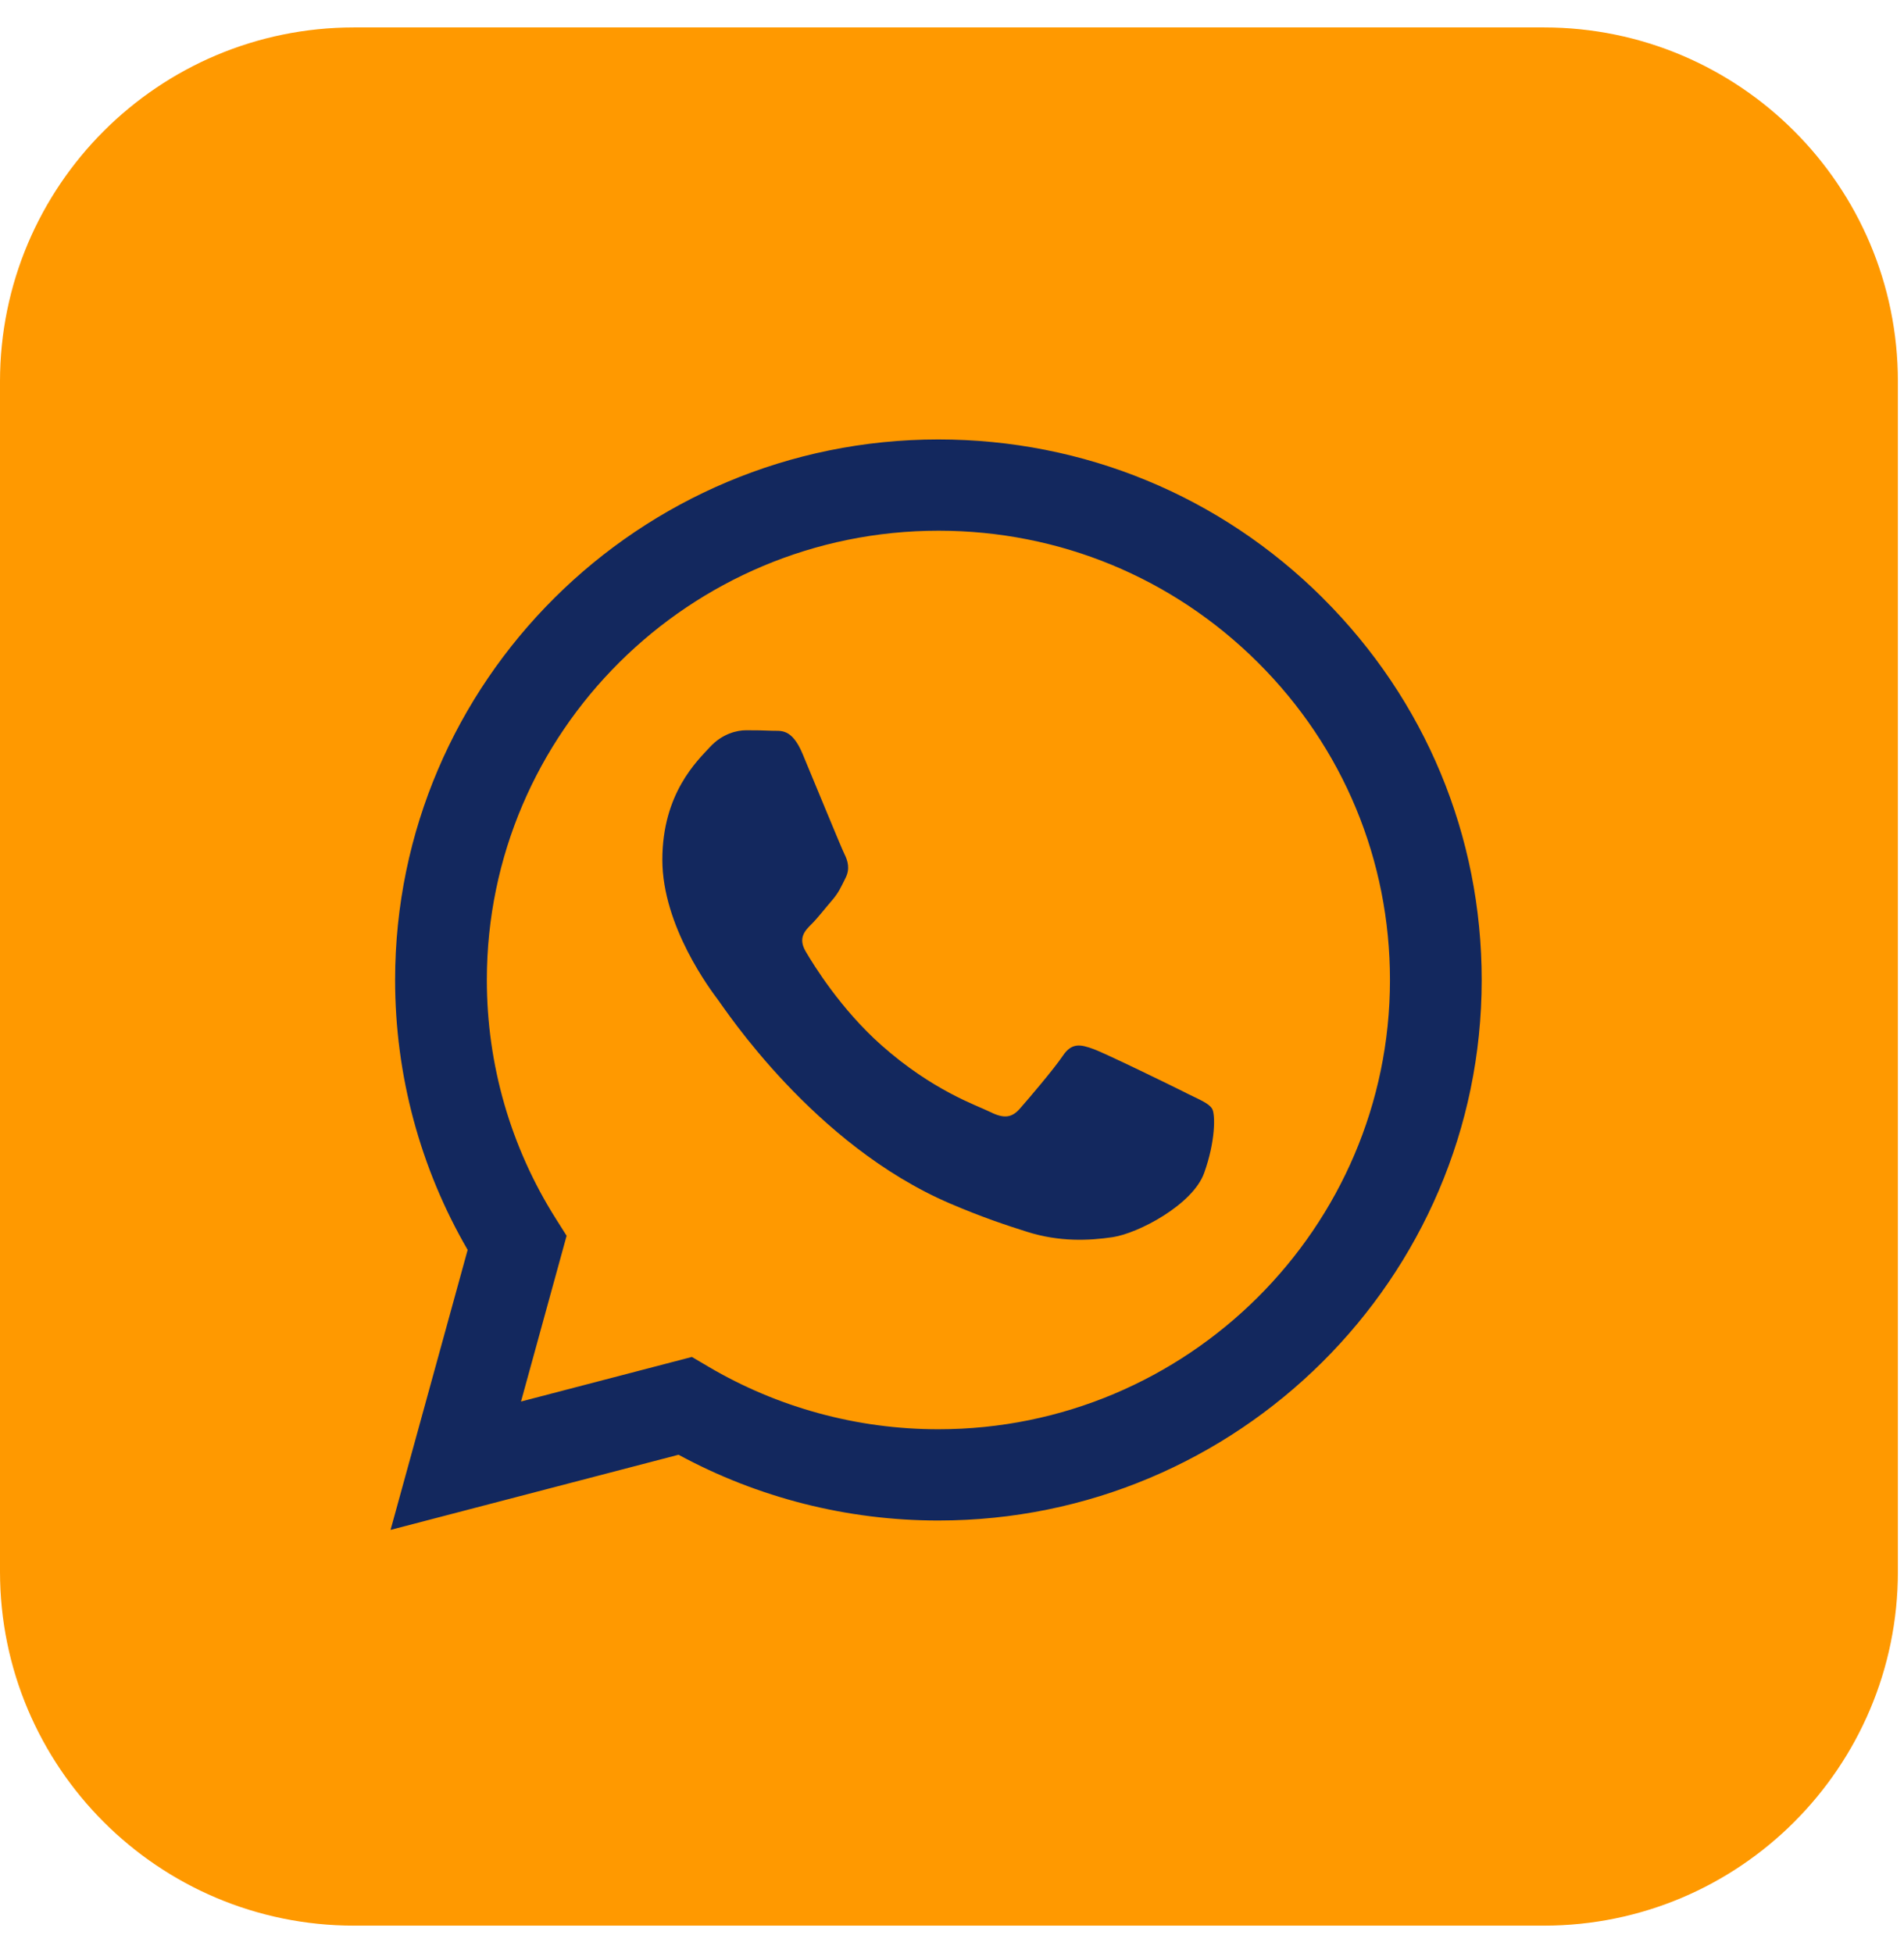
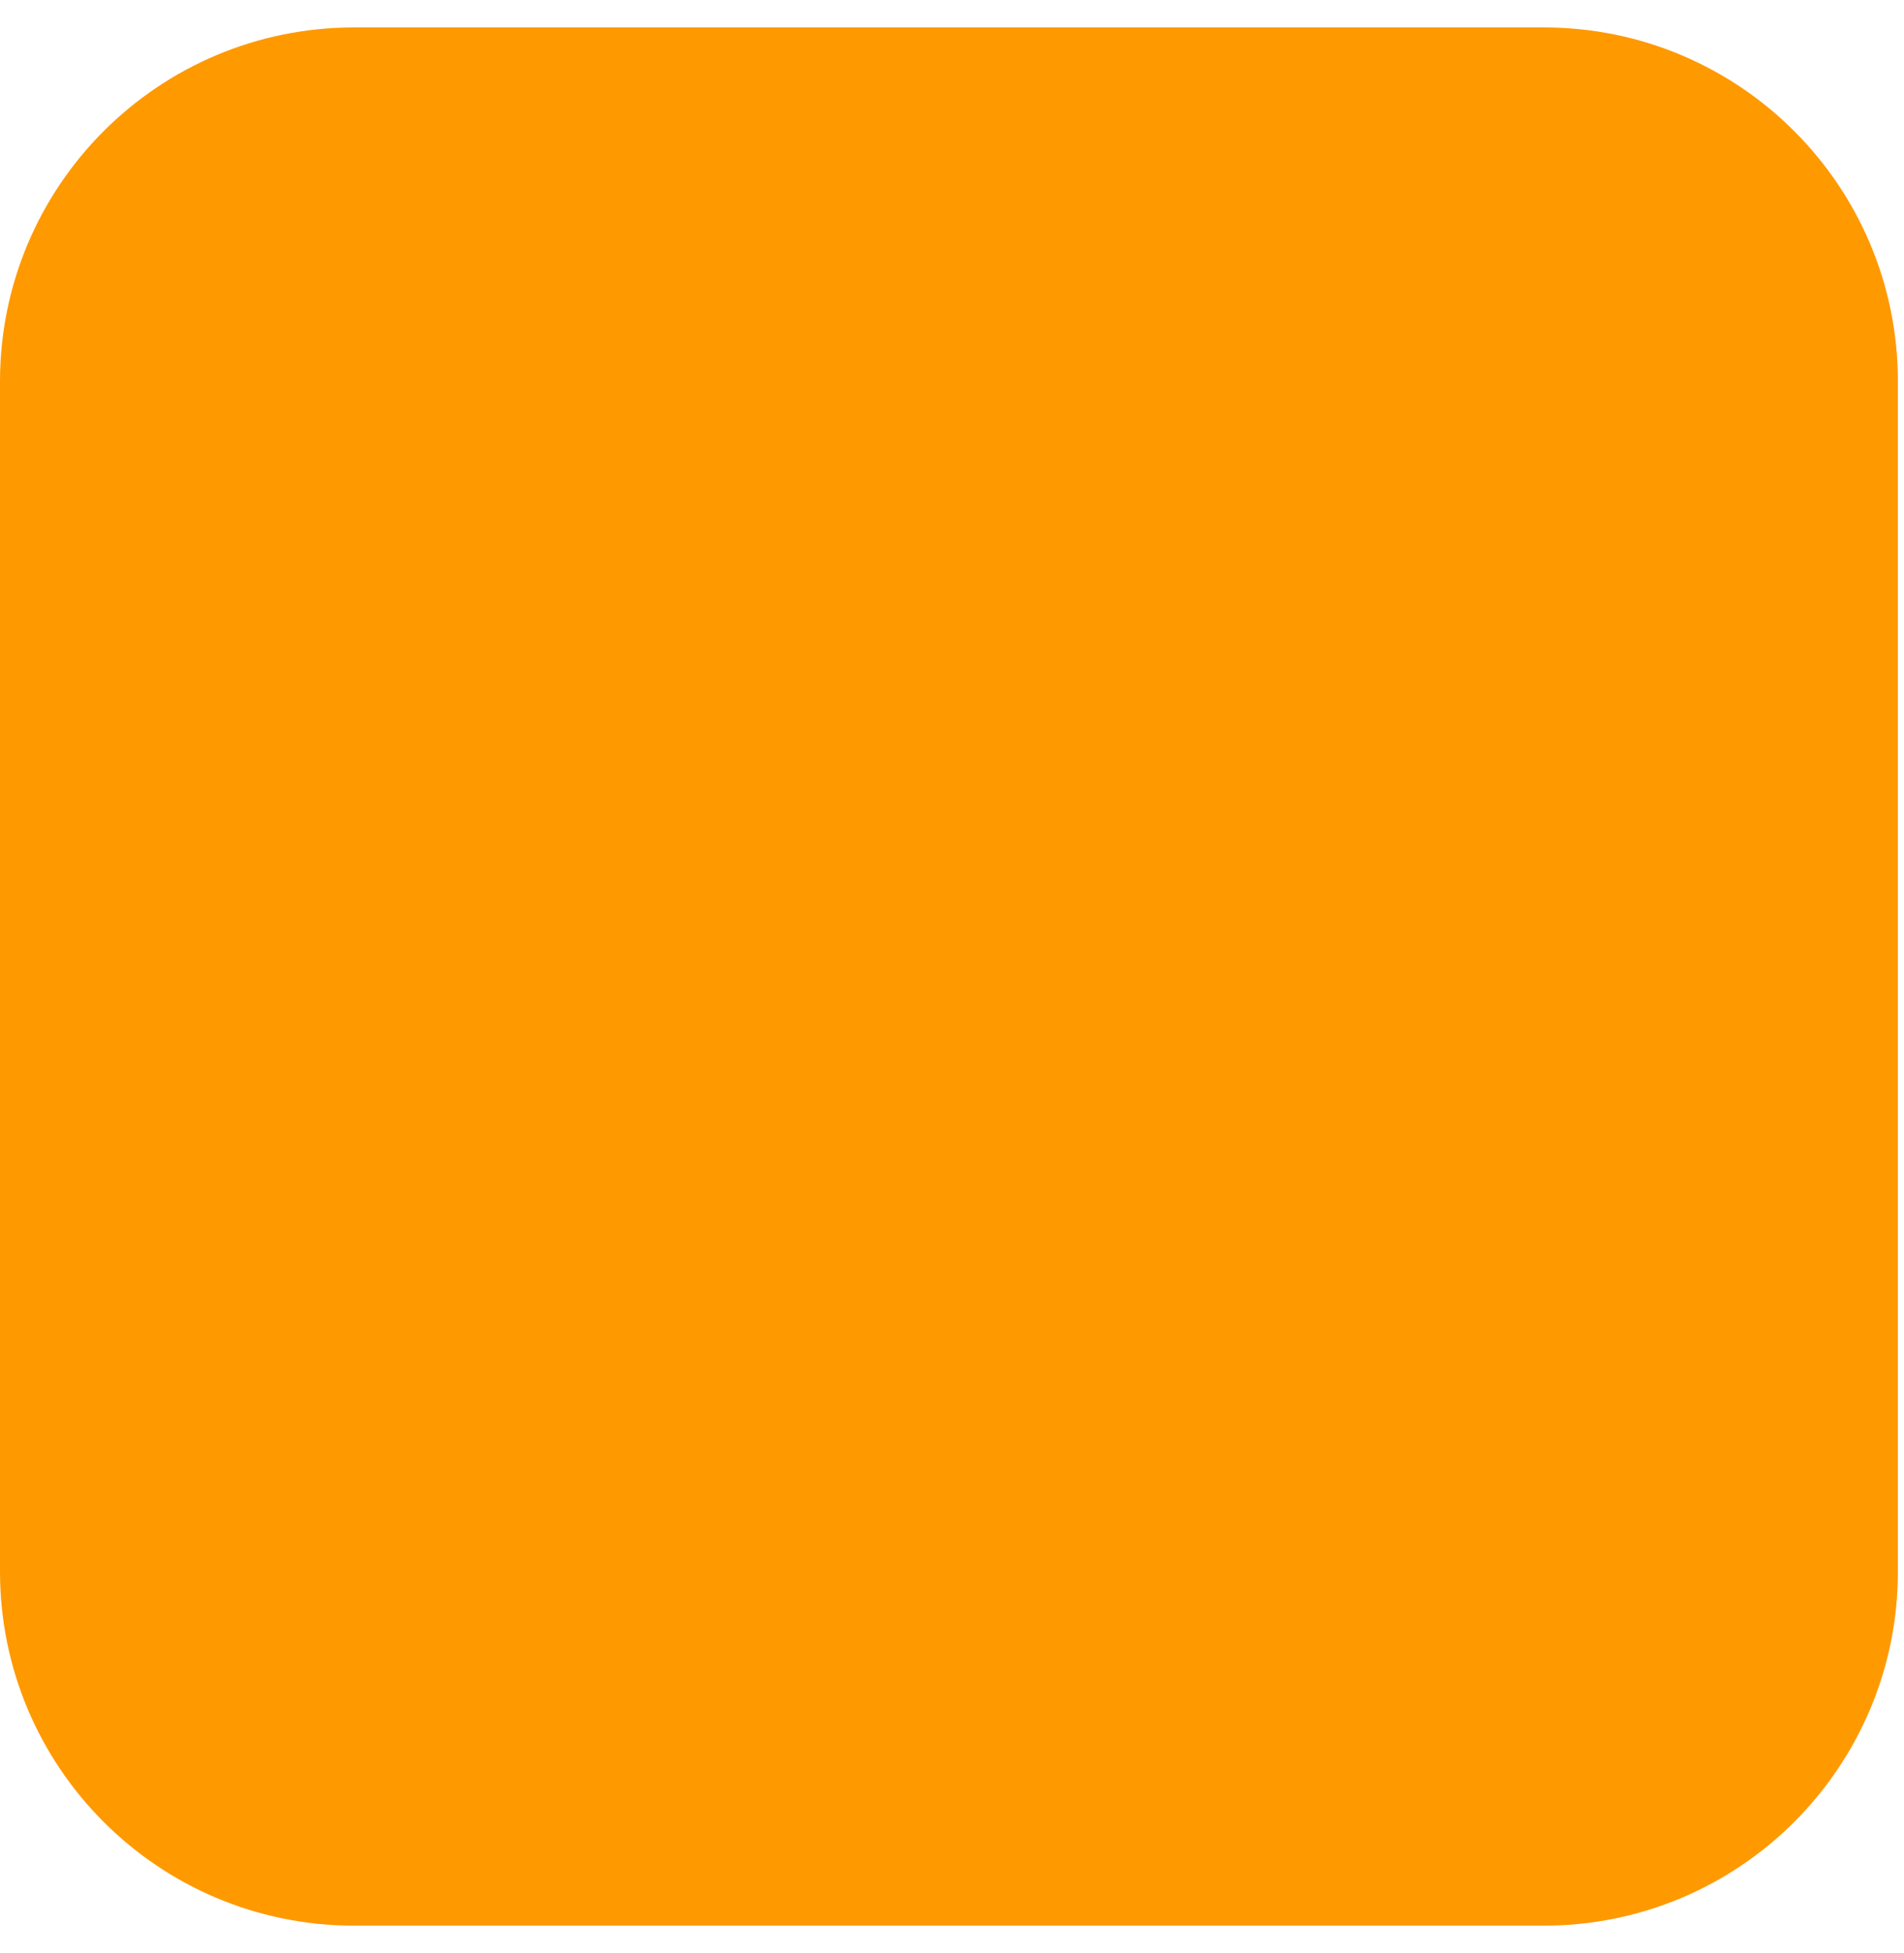
<svg xmlns="http://www.w3.org/2000/svg" width="39" height="40" viewBox="0 0 39 40" fill="none">
  <path d="M31.625 38.438H7.25C3.798 38.438 1 35.639 1 32.188V7.812C1 4.361 3.798 1.562 7.25 1.562H31.625C35.077 1.562 37.875 4.361 37.875 7.812V32.188C37.875 35.639 35.077 38.438 31.625 38.438Z" fill="#FF9900" stroke="#FF9900" stroke-width="2" stroke-miterlimit="10" stroke-linecap="round" stroke-linejoin="round" />
  <g clip-path="url(#clip0_7661_6616)">
-     <path fill-rule="evenodd" clip-rule="evenodd" d="M27.093 12.245C24.992 10.154 22.199 9.001 19.222 9C13.088 9 8.096 13.964 8.093 20.066C8.092 22.016 8.605 23.92 9.579 25.598L8 31.333L13.899 29.794C15.525 30.676 17.355 31.141 19.217 31.141H19.222C25.355 31.141 30.348 26.177 30.35 20.075C30.351 17.118 29.194 14.338 27.093 12.246V12.245ZM19.222 29.272H19.218C17.559 29.272 15.931 28.828 14.51 27.99L14.172 27.791L10.672 28.704L11.606 25.309L11.386 24.961C10.46 23.497 9.971 21.804 9.972 20.066C9.974 14.995 14.123 10.869 19.226 10.869C21.696 10.87 24.018 11.828 25.765 13.567C27.511 15.305 28.472 17.616 28.471 20.074C28.469 25.146 24.32 29.272 19.222 29.272V29.272ZM24.295 22.384C24.017 22.245 22.65 21.576 22.395 21.484C22.14 21.392 21.955 21.346 21.77 21.623C21.584 21.9 21.051 22.523 20.889 22.707C20.727 22.892 20.565 22.914 20.287 22.776C20.009 22.637 19.113 22.345 18.051 21.404C17.224 20.67 16.666 19.765 16.504 19.488C16.341 19.211 16.487 19.061 16.625 18.924C16.75 18.8 16.903 18.601 17.043 18.439C17.182 18.278 17.228 18.163 17.321 17.978C17.413 17.794 17.367 17.632 17.298 17.494C17.228 17.355 16.672 15.994 16.44 15.441C16.215 14.902 15.985 14.975 15.815 14.966C15.653 14.958 15.467 14.956 15.282 14.956C15.096 14.956 14.795 15.025 14.54 15.302C14.285 15.579 13.567 16.248 13.567 17.609C13.567 18.97 14.563 20.285 14.702 20.47C14.842 20.654 16.663 23.447 19.452 24.645C20.116 24.93 20.634 25.101 21.038 25.228C21.703 25.439 22.31 25.409 22.789 25.338C23.323 25.258 24.434 24.669 24.665 24.023C24.897 23.377 24.897 22.823 24.828 22.708C24.758 22.593 24.573 22.523 24.294 22.385L24.295 22.384Z" fill="#13285E" />
+     <path fill-rule="evenodd" clip-rule="evenodd" d="M27.093 12.245C24.992 10.154 22.199 9.001 19.222 9C13.088 9 8.096 13.964 8.093 20.066C8.092 22.016 8.605 23.92 9.579 25.598L8 31.333L13.899 29.794C15.525 30.676 17.355 31.141 19.217 31.141H19.222C25.355 31.141 30.348 26.177 30.35 20.075C30.351 17.118 29.194 14.338 27.093 12.246V12.245ZM19.222 29.272H19.218C17.559 29.272 15.931 28.828 14.51 27.99L14.172 27.791L10.672 28.704L11.606 25.309L11.386 24.961C10.46 23.497 9.971 21.804 9.972 20.066C9.974 14.995 14.123 10.869 19.226 10.869C27.511 15.305 28.472 17.616 28.471 20.074C28.469 25.146 24.32 29.272 19.222 29.272V29.272ZM24.295 22.384C24.017 22.245 22.65 21.576 22.395 21.484C22.14 21.392 21.955 21.346 21.77 21.623C21.584 21.9 21.051 22.523 20.889 22.707C20.727 22.892 20.565 22.914 20.287 22.776C20.009 22.637 19.113 22.345 18.051 21.404C17.224 20.67 16.666 19.765 16.504 19.488C16.341 19.211 16.487 19.061 16.625 18.924C16.75 18.8 16.903 18.601 17.043 18.439C17.182 18.278 17.228 18.163 17.321 17.978C17.413 17.794 17.367 17.632 17.298 17.494C17.228 17.355 16.672 15.994 16.44 15.441C16.215 14.902 15.985 14.975 15.815 14.966C15.653 14.958 15.467 14.956 15.282 14.956C15.096 14.956 14.795 15.025 14.54 15.302C14.285 15.579 13.567 16.248 13.567 17.609C13.567 18.97 14.563 20.285 14.702 20.47C14.842 20.654 16.663 23.447 19.452 24.645C20.116 24.93 20.634 25.101 21.038 25.228C21.703 25.439 22.31 25.409 22.789 25.338C23.323 25.258 24.434 24.669 24.665 24.023C24.897 23.377 24.897 22.823 24.828 22.708C24.758 22.593 24.573 22.523 24.294 22.385L24.295 22.384Z" fill="#13285E" />
  </g>
  <defs>
    <clipPath id="clip0_7661_6616">
-       <rect width="22.35" height="22.35" fill="white" transform="translate(8 9)" />
-     </clipPath>
+       </clipPath>
  </defs>
</svg>